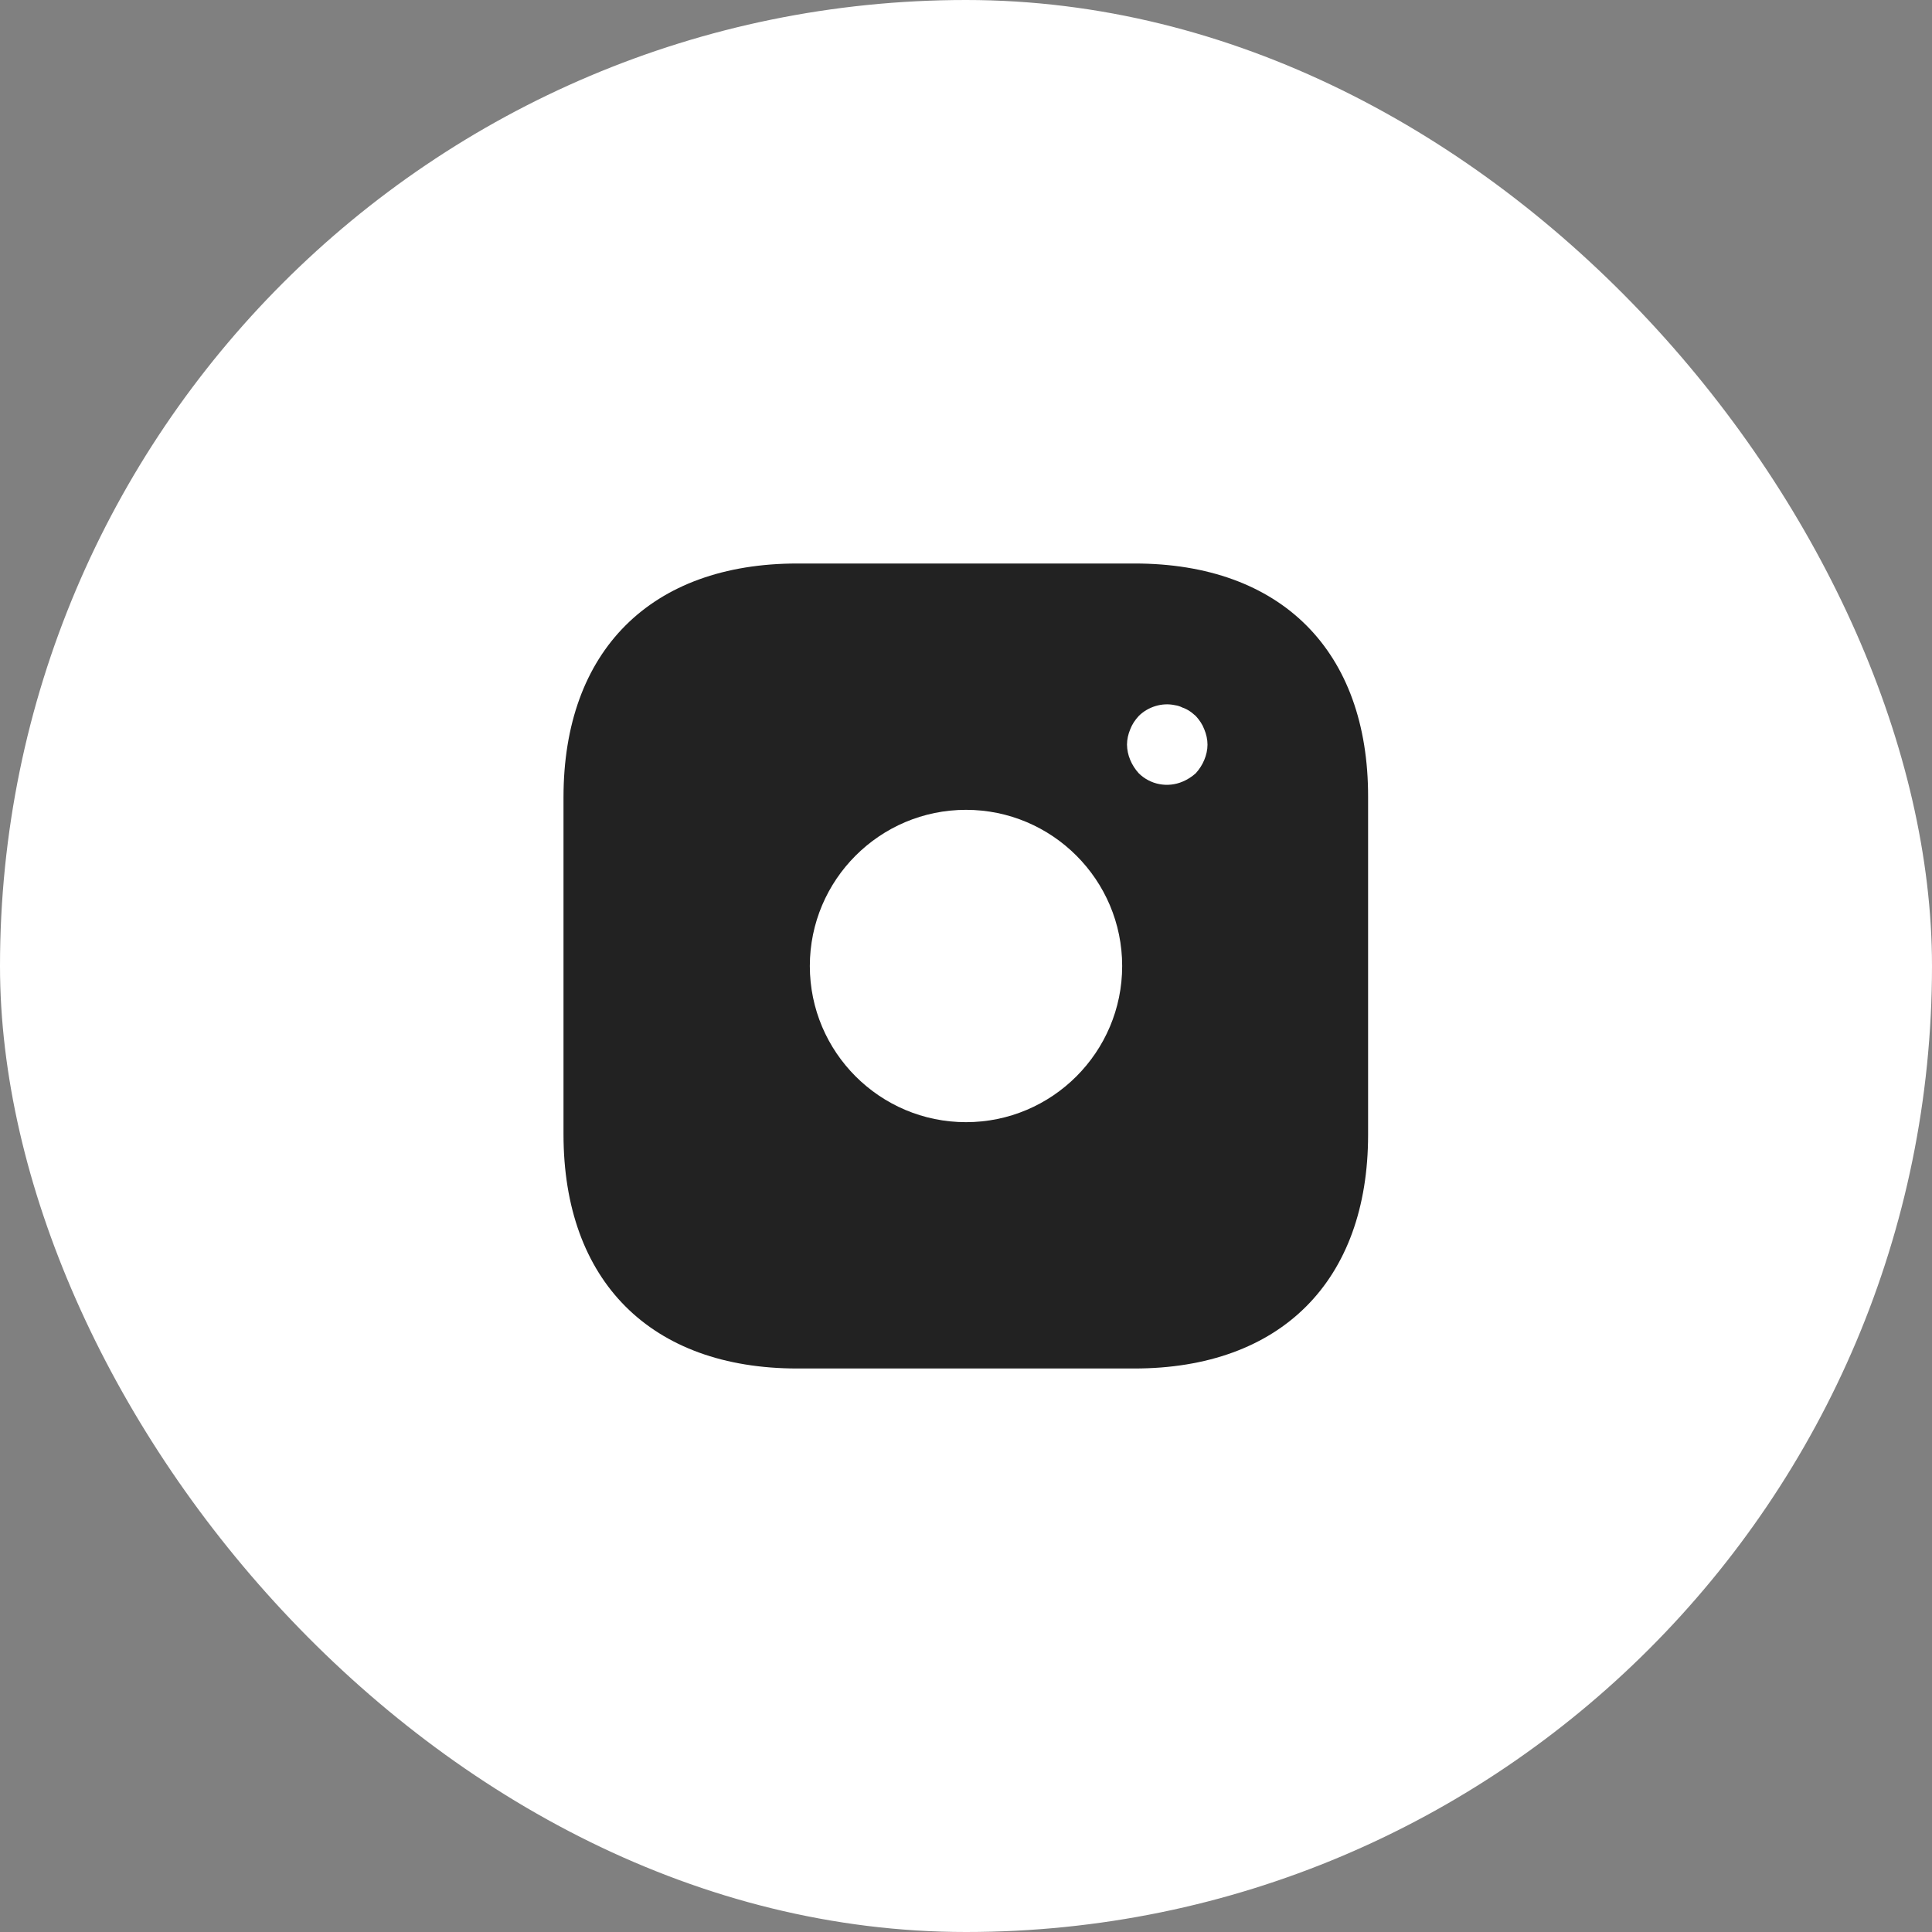
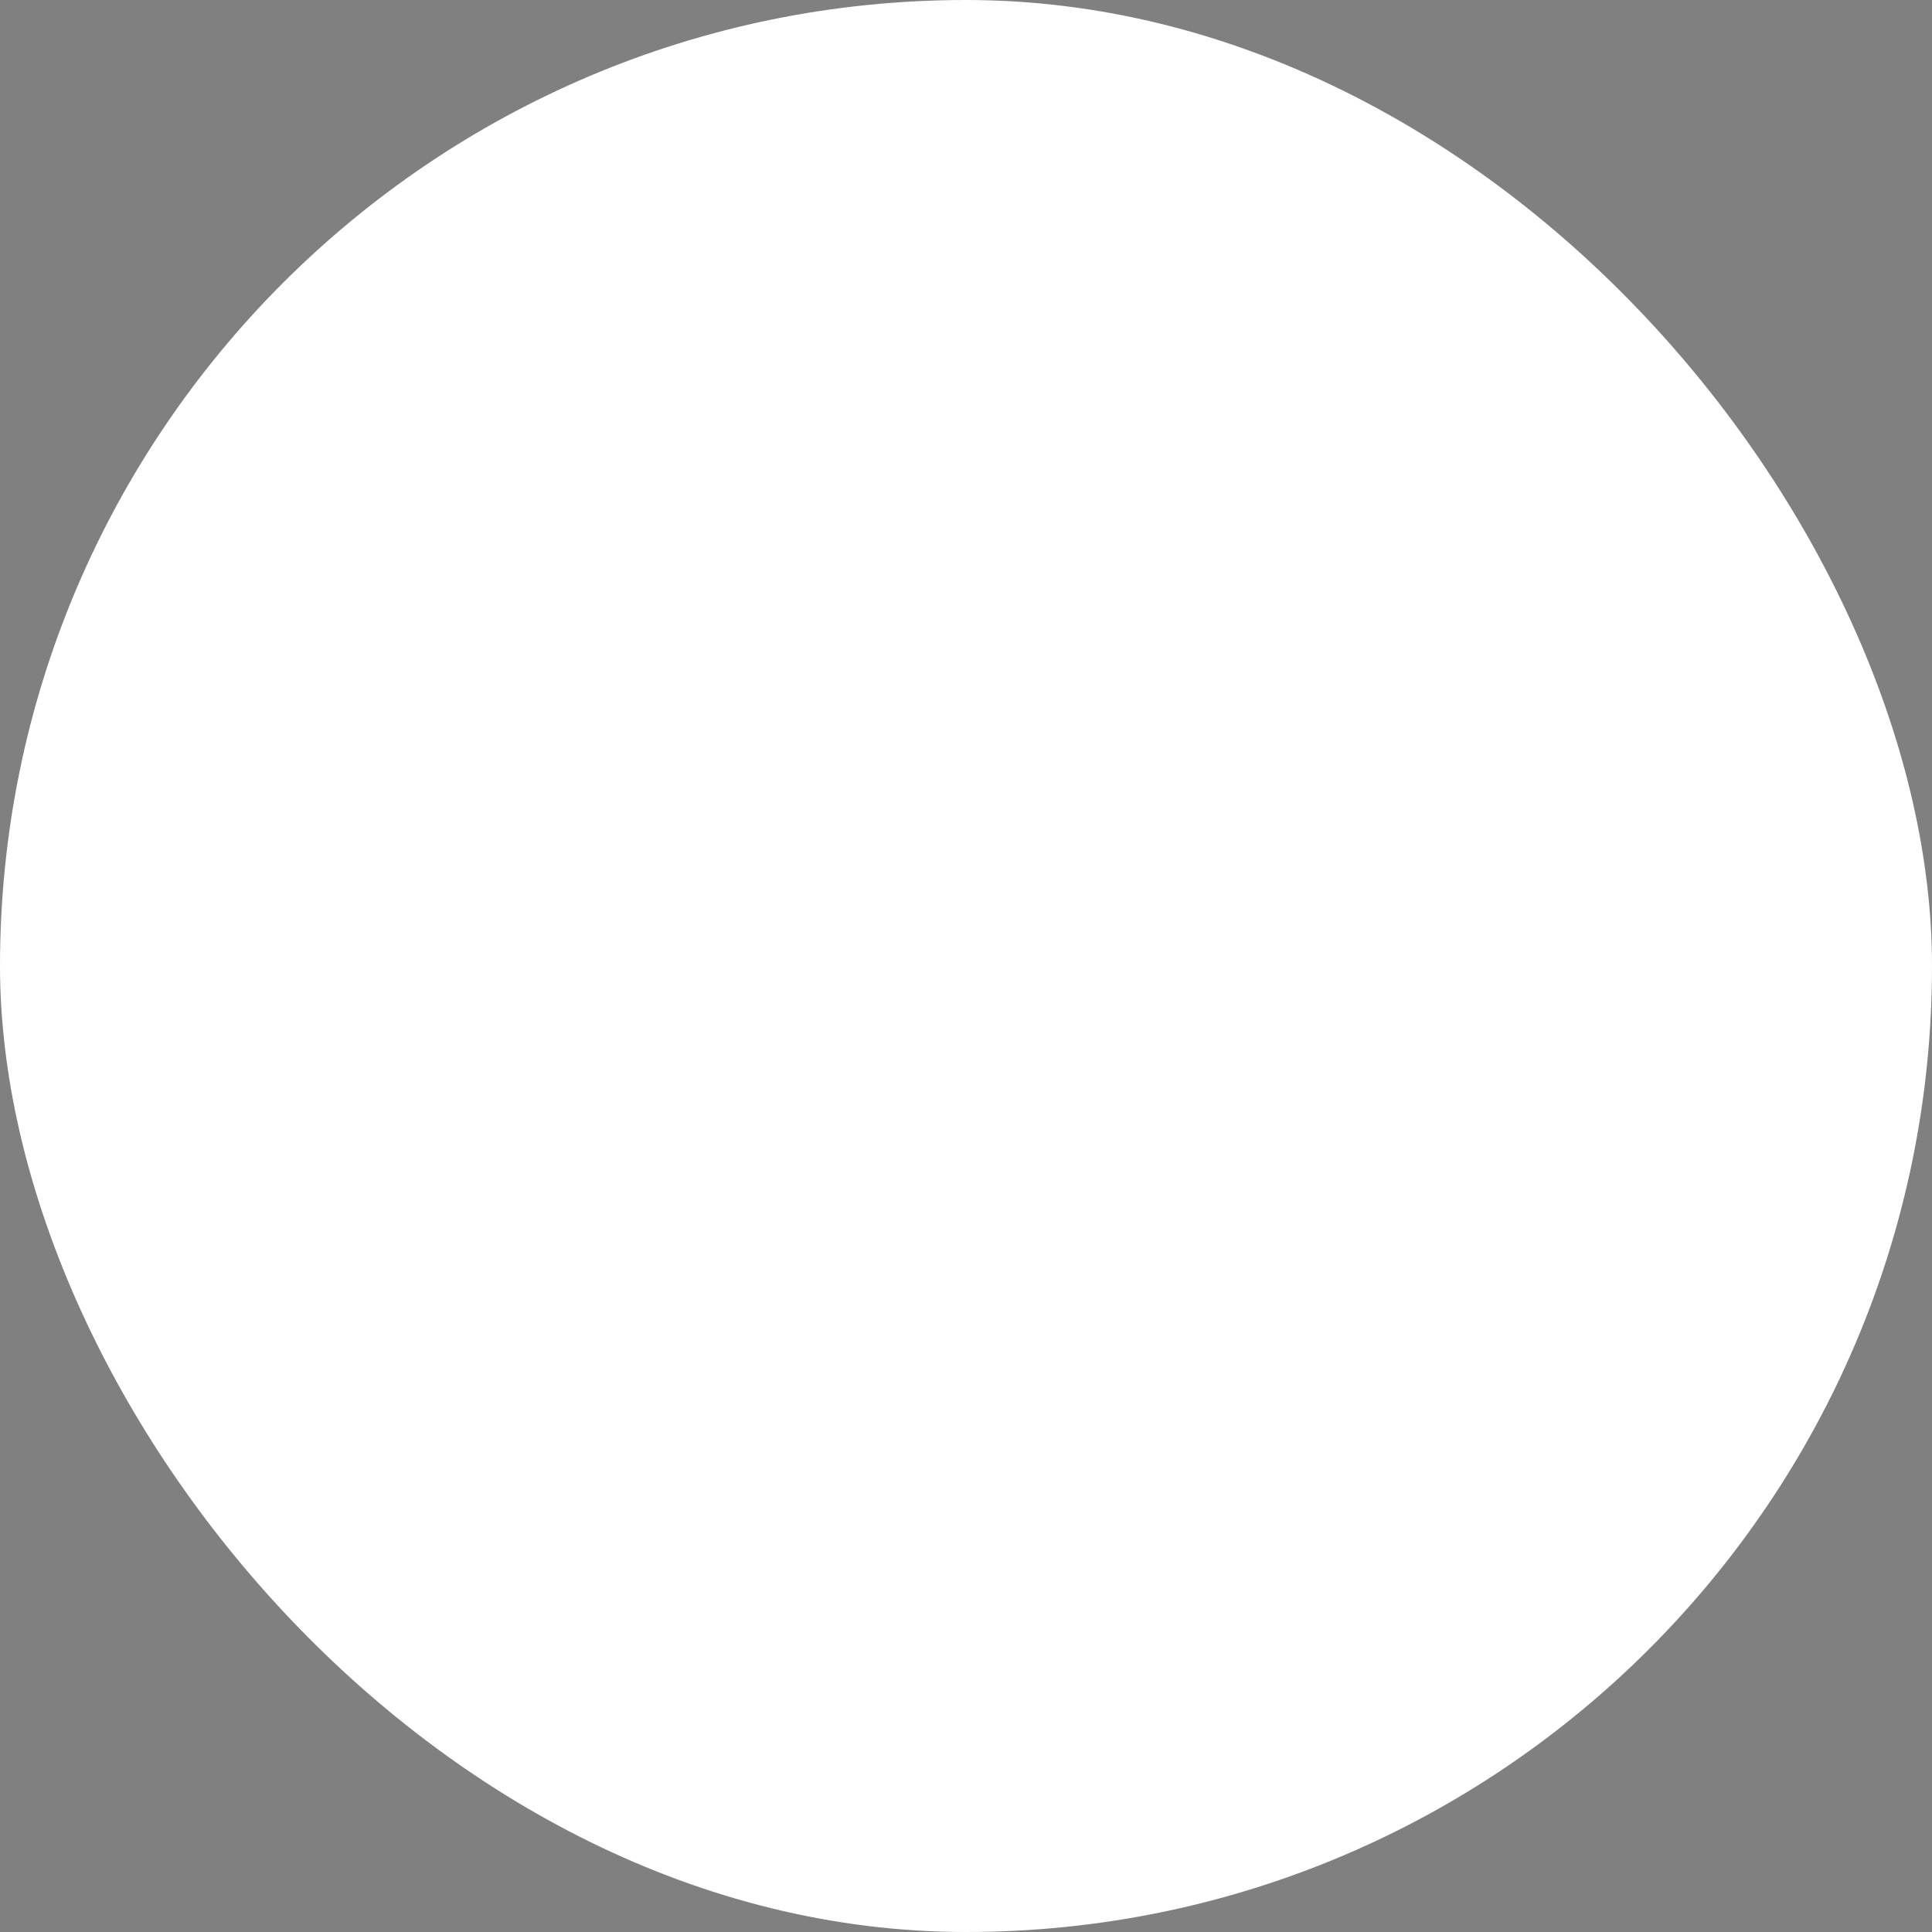
<svg xmlns="http://www.w3.org/2000/svg" width="48" height="48" viewBox="0 0 48 48" fill="none">
  <rect x="0" y="0" width="48" height="48" fill="#808080" stroke="none" />
  <rect width="48" height="48" rx="24" fill="white" />
-   <path d="M28.19 14H19.81C16.17 14 14 16.17 14 19.81V28.18C14 31.83 16.17 34 19.81 34H28.18C31.82 34 33.99 31.83 33.99 28.19V19.81C34 16.17 31.83 14 28.19 14ZM24 27.88C21.86 27.88 20.12 26.14 20.12 24C20.12 21.86 21.86 20.12 24 20.12C26.14 20.12 27.88 21.86 27.88 24C27.88 26.14 26.14 27.88 24 27.88ZM29.92 18.88C29.87 19 29.8 19.11 29.71 19.21C29.61 19.3 29.5 19.37 29.38 19.42C29.198 19.497 28.997 19.518 28.803 19.481C28.609 19.444 28.43 19.349 28.29 19.21C28.2 19.11 28.13 19 28.08 18.88C28.029 18.76 28.002 18.631 28 18.5C28 18.37 28.03 18.24 28.08 18.12C28.13 17.99 28.2 17.89 28.29 17.79C28.52 17.56 28.87 17.45 29.19 17.52C29.26 17.53 29.32 17.55 29.38 17.58C29.44 17.6 29.5 17.63 29.56 17.67C29.61 17.7 29.66 17.75 29.71 17.79C29.8 17.89 29.87 17.99 29.92 18.12C29.97 18.24 30 18.37 30 18.5C30 18.63 29.97 18.76 29.92 18.88Z" fill="#222222" />
</svg>